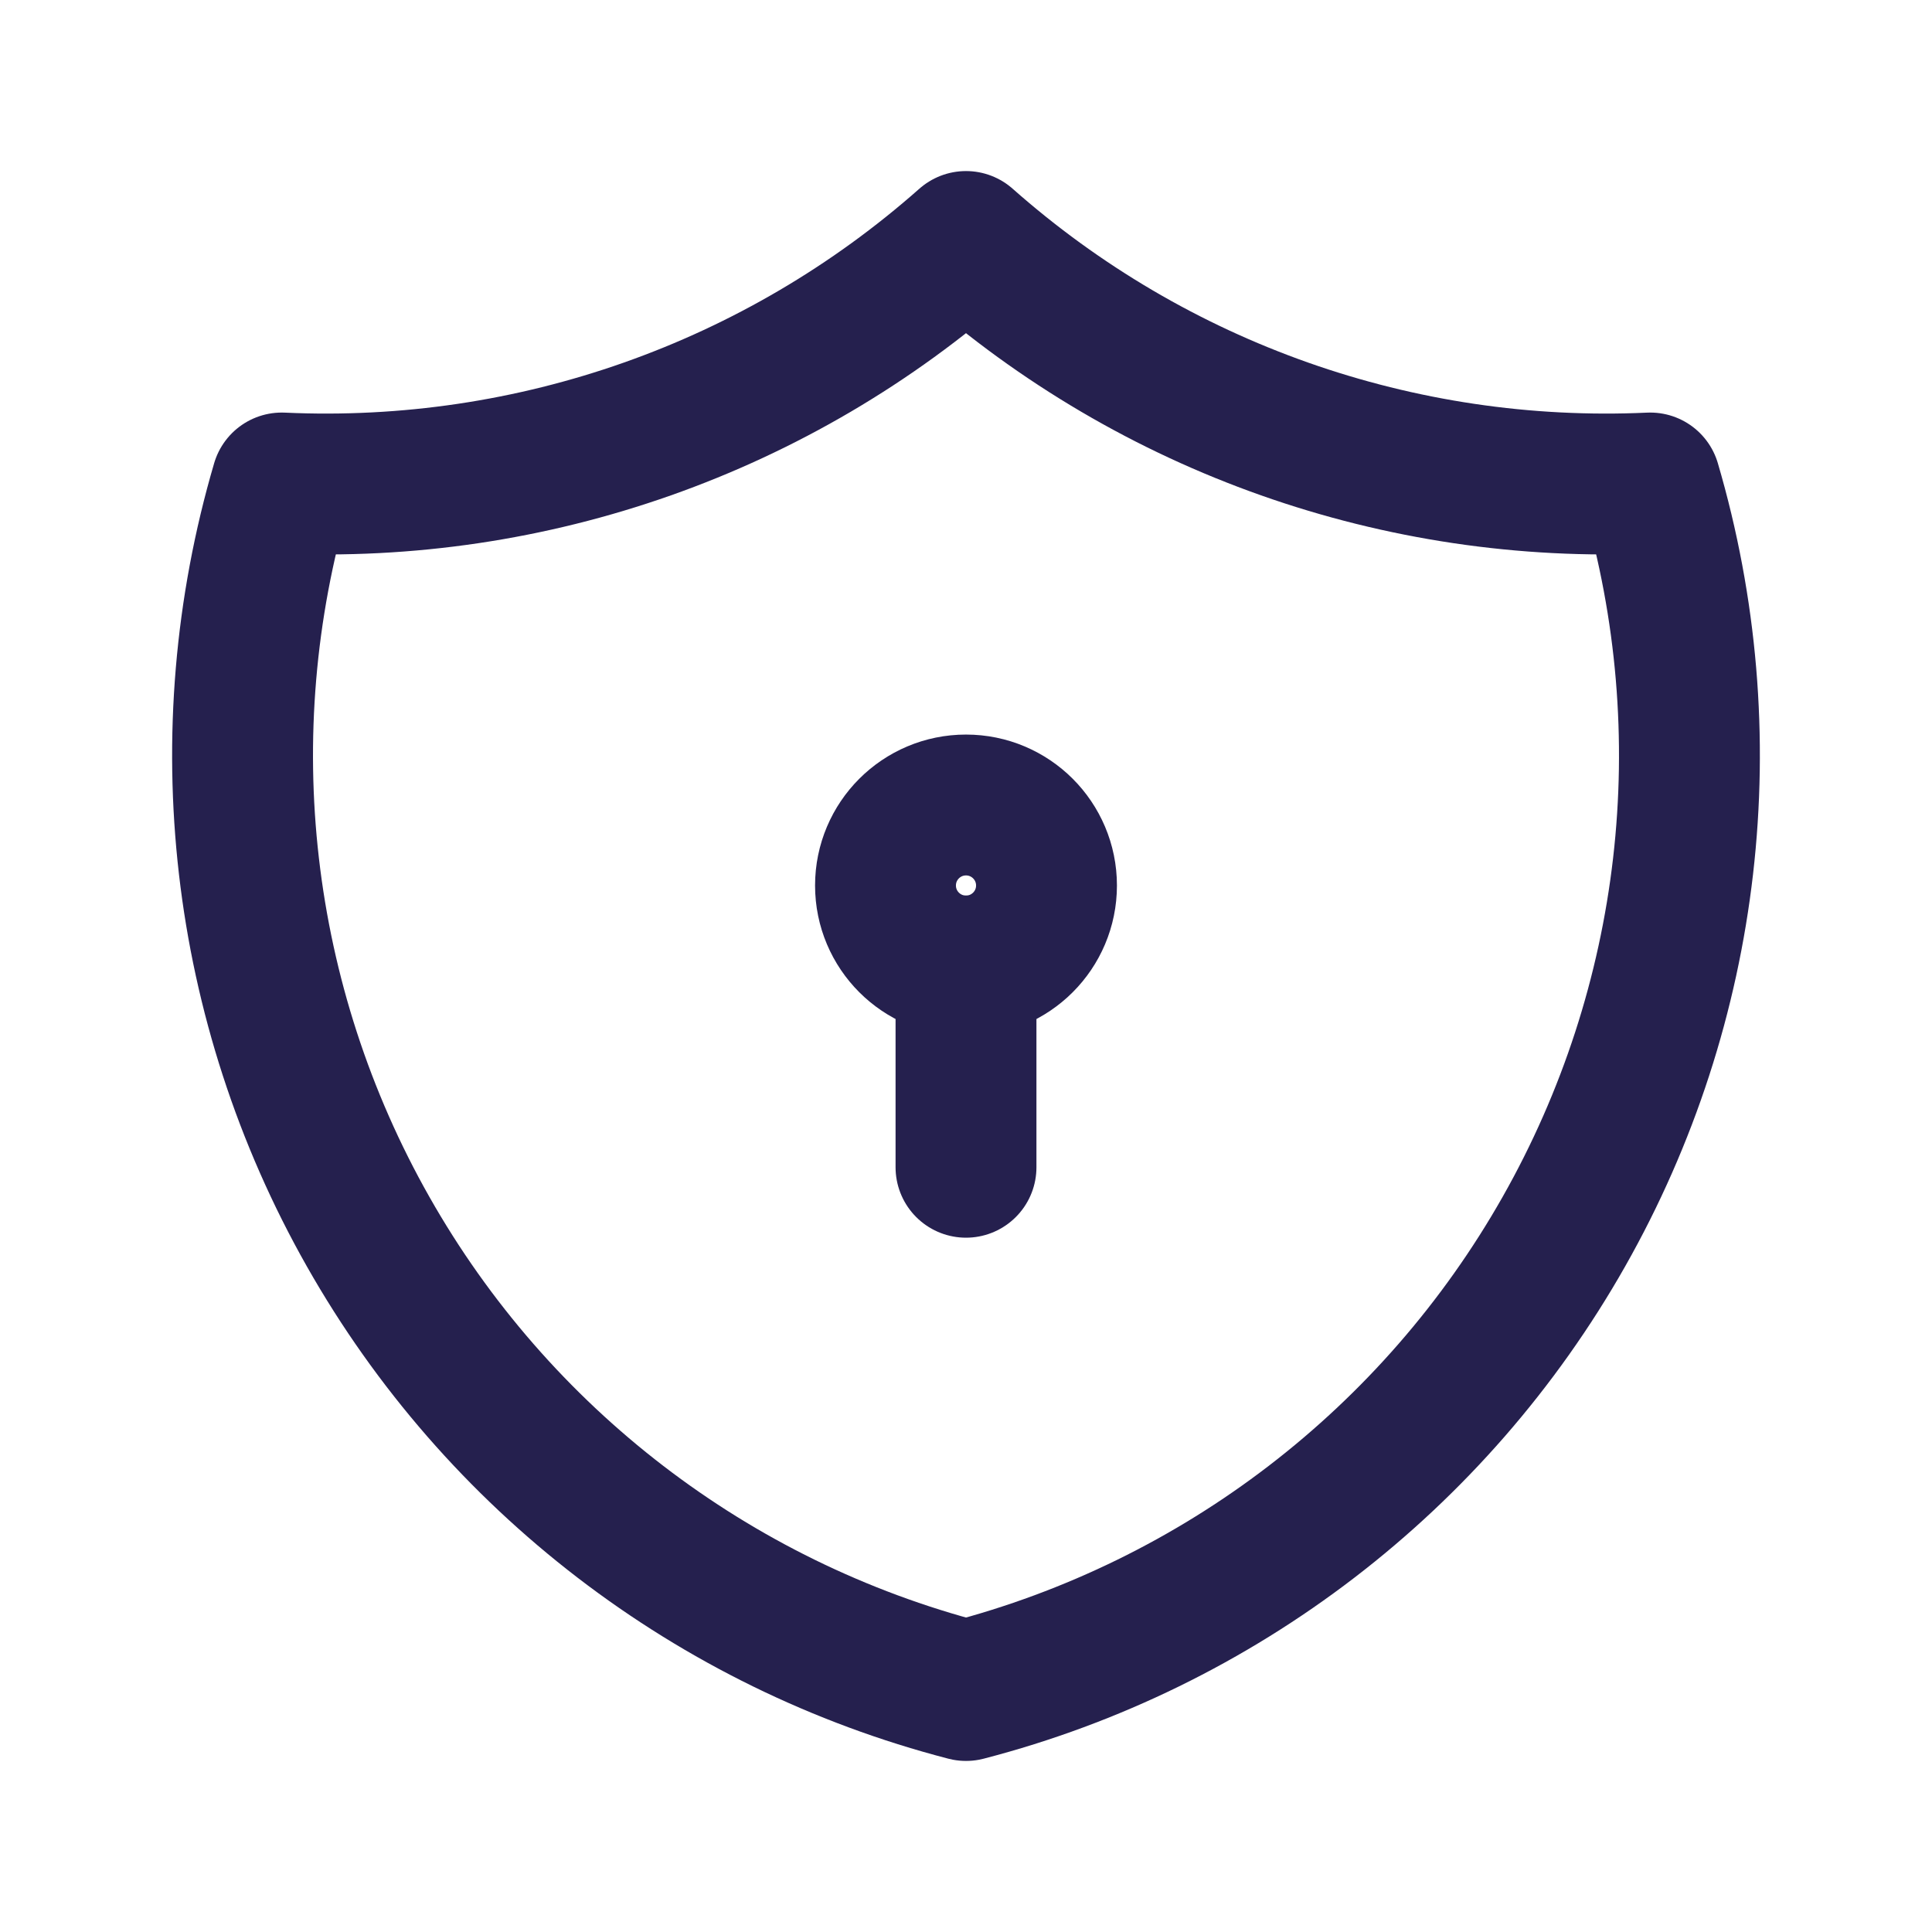
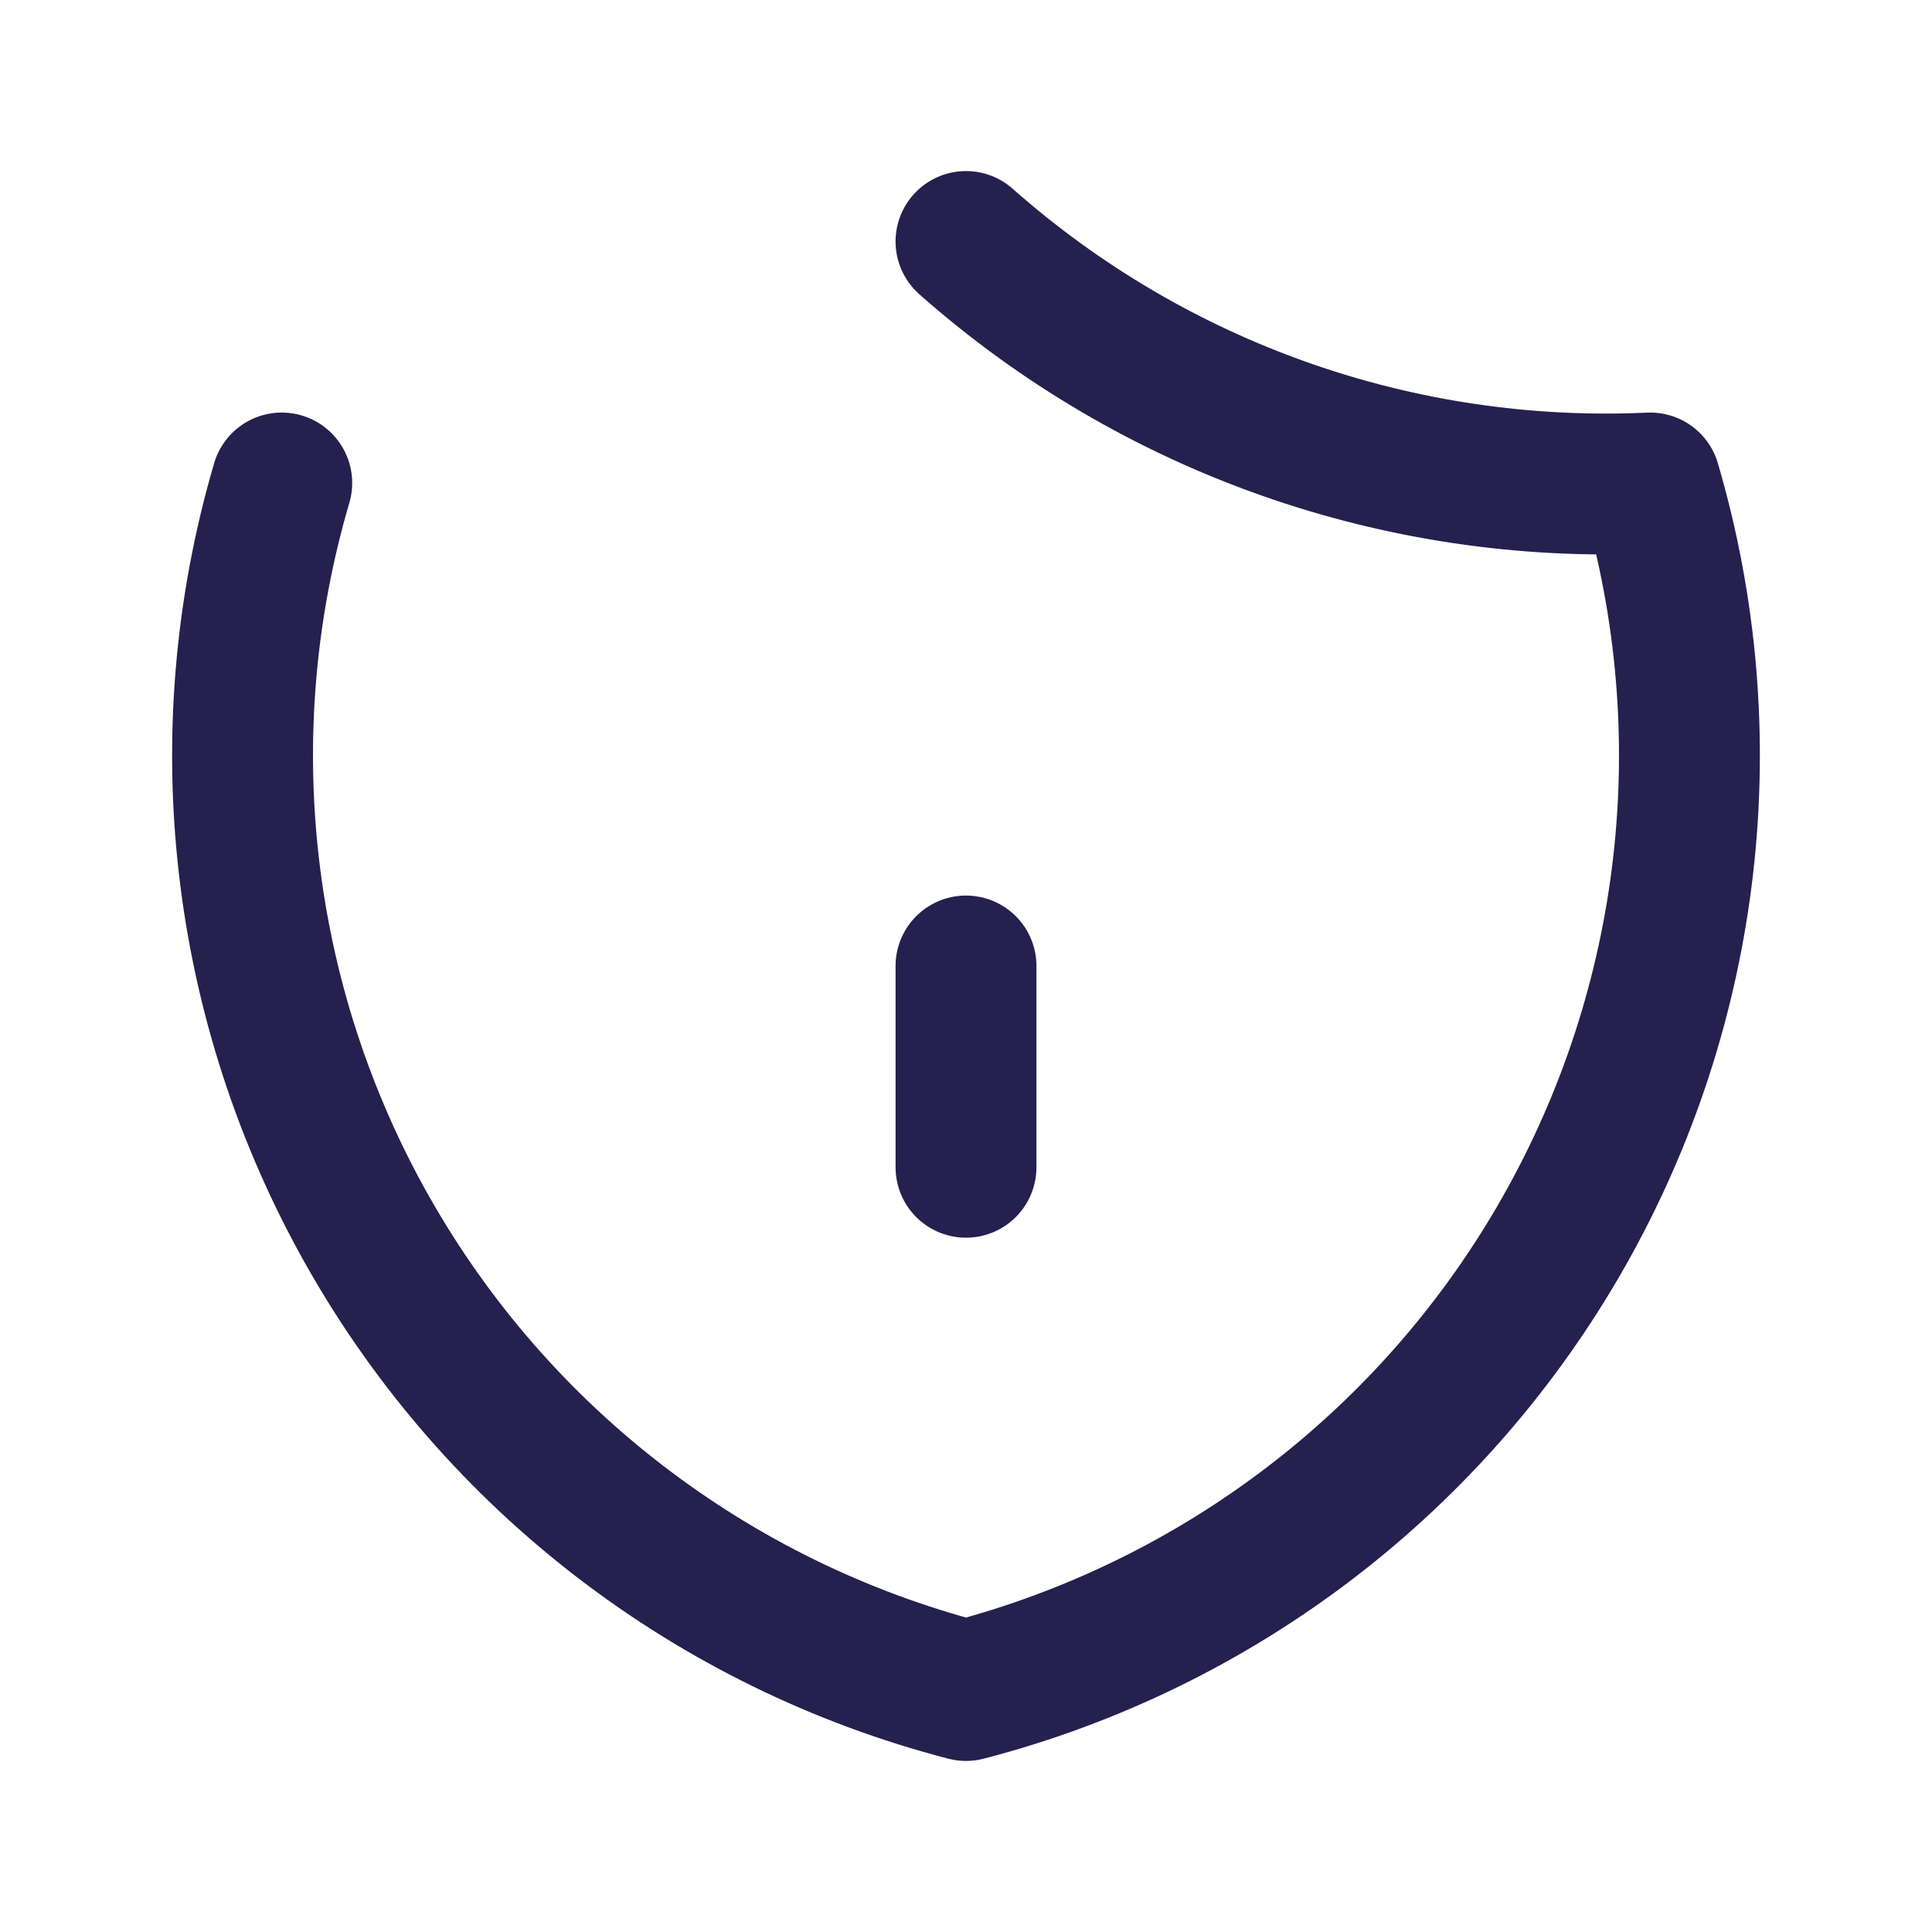
<svg xmlns="http://www.w3.org/2000/svg" width="24" height="24" viewBox="0 0 24 24" fill="none">
  <g id="shield-lock">
-     <path id="Path" d="M12 3C14.336 5.067 17.384 6.143 20.5 6C21.416 9.118 21.029 12.473 19.427 15.3C17.825 18.128 15.145 20.184 12 21C8.855 20.184 6.175 18.128 4.573 15.3C2.971 12.473 2.584 9.118 3.5 6C6.616 6.143 9.664 5.067 12 3" stroke="#25204E" stroke-width="1.75" stroke-linecap="round" stroke-linejoin="round" />
-     <circle id="Oval" cx="12" cy="11" r="1" stroke="#25204E" stroke-width="1.75" stroke-linecap="round" stroke-linejoin="round" />
+     <path id="Path" d="M12 3C14.336 5.067 17.384 6.143 20.5 6C21.416 9.118 21.029 12.473 19.427 15.3C17.825 18.128 15.145 20.184 12 21C8.855 20.184 6.175 18.128 4.573 15.3C2.971 12.473 2.584 9.118 3.5 6" stroke="#25204E" stroke-width="1.75" stroke-linecap="round" stroke-linejoin="round" />
    <path id="Path_2" d="M12 12V14.5" stroke="#25204E" stroke-width="1.75" stroke-linecap="round" stroke-linejoin="round" />
  </g>
</svg>